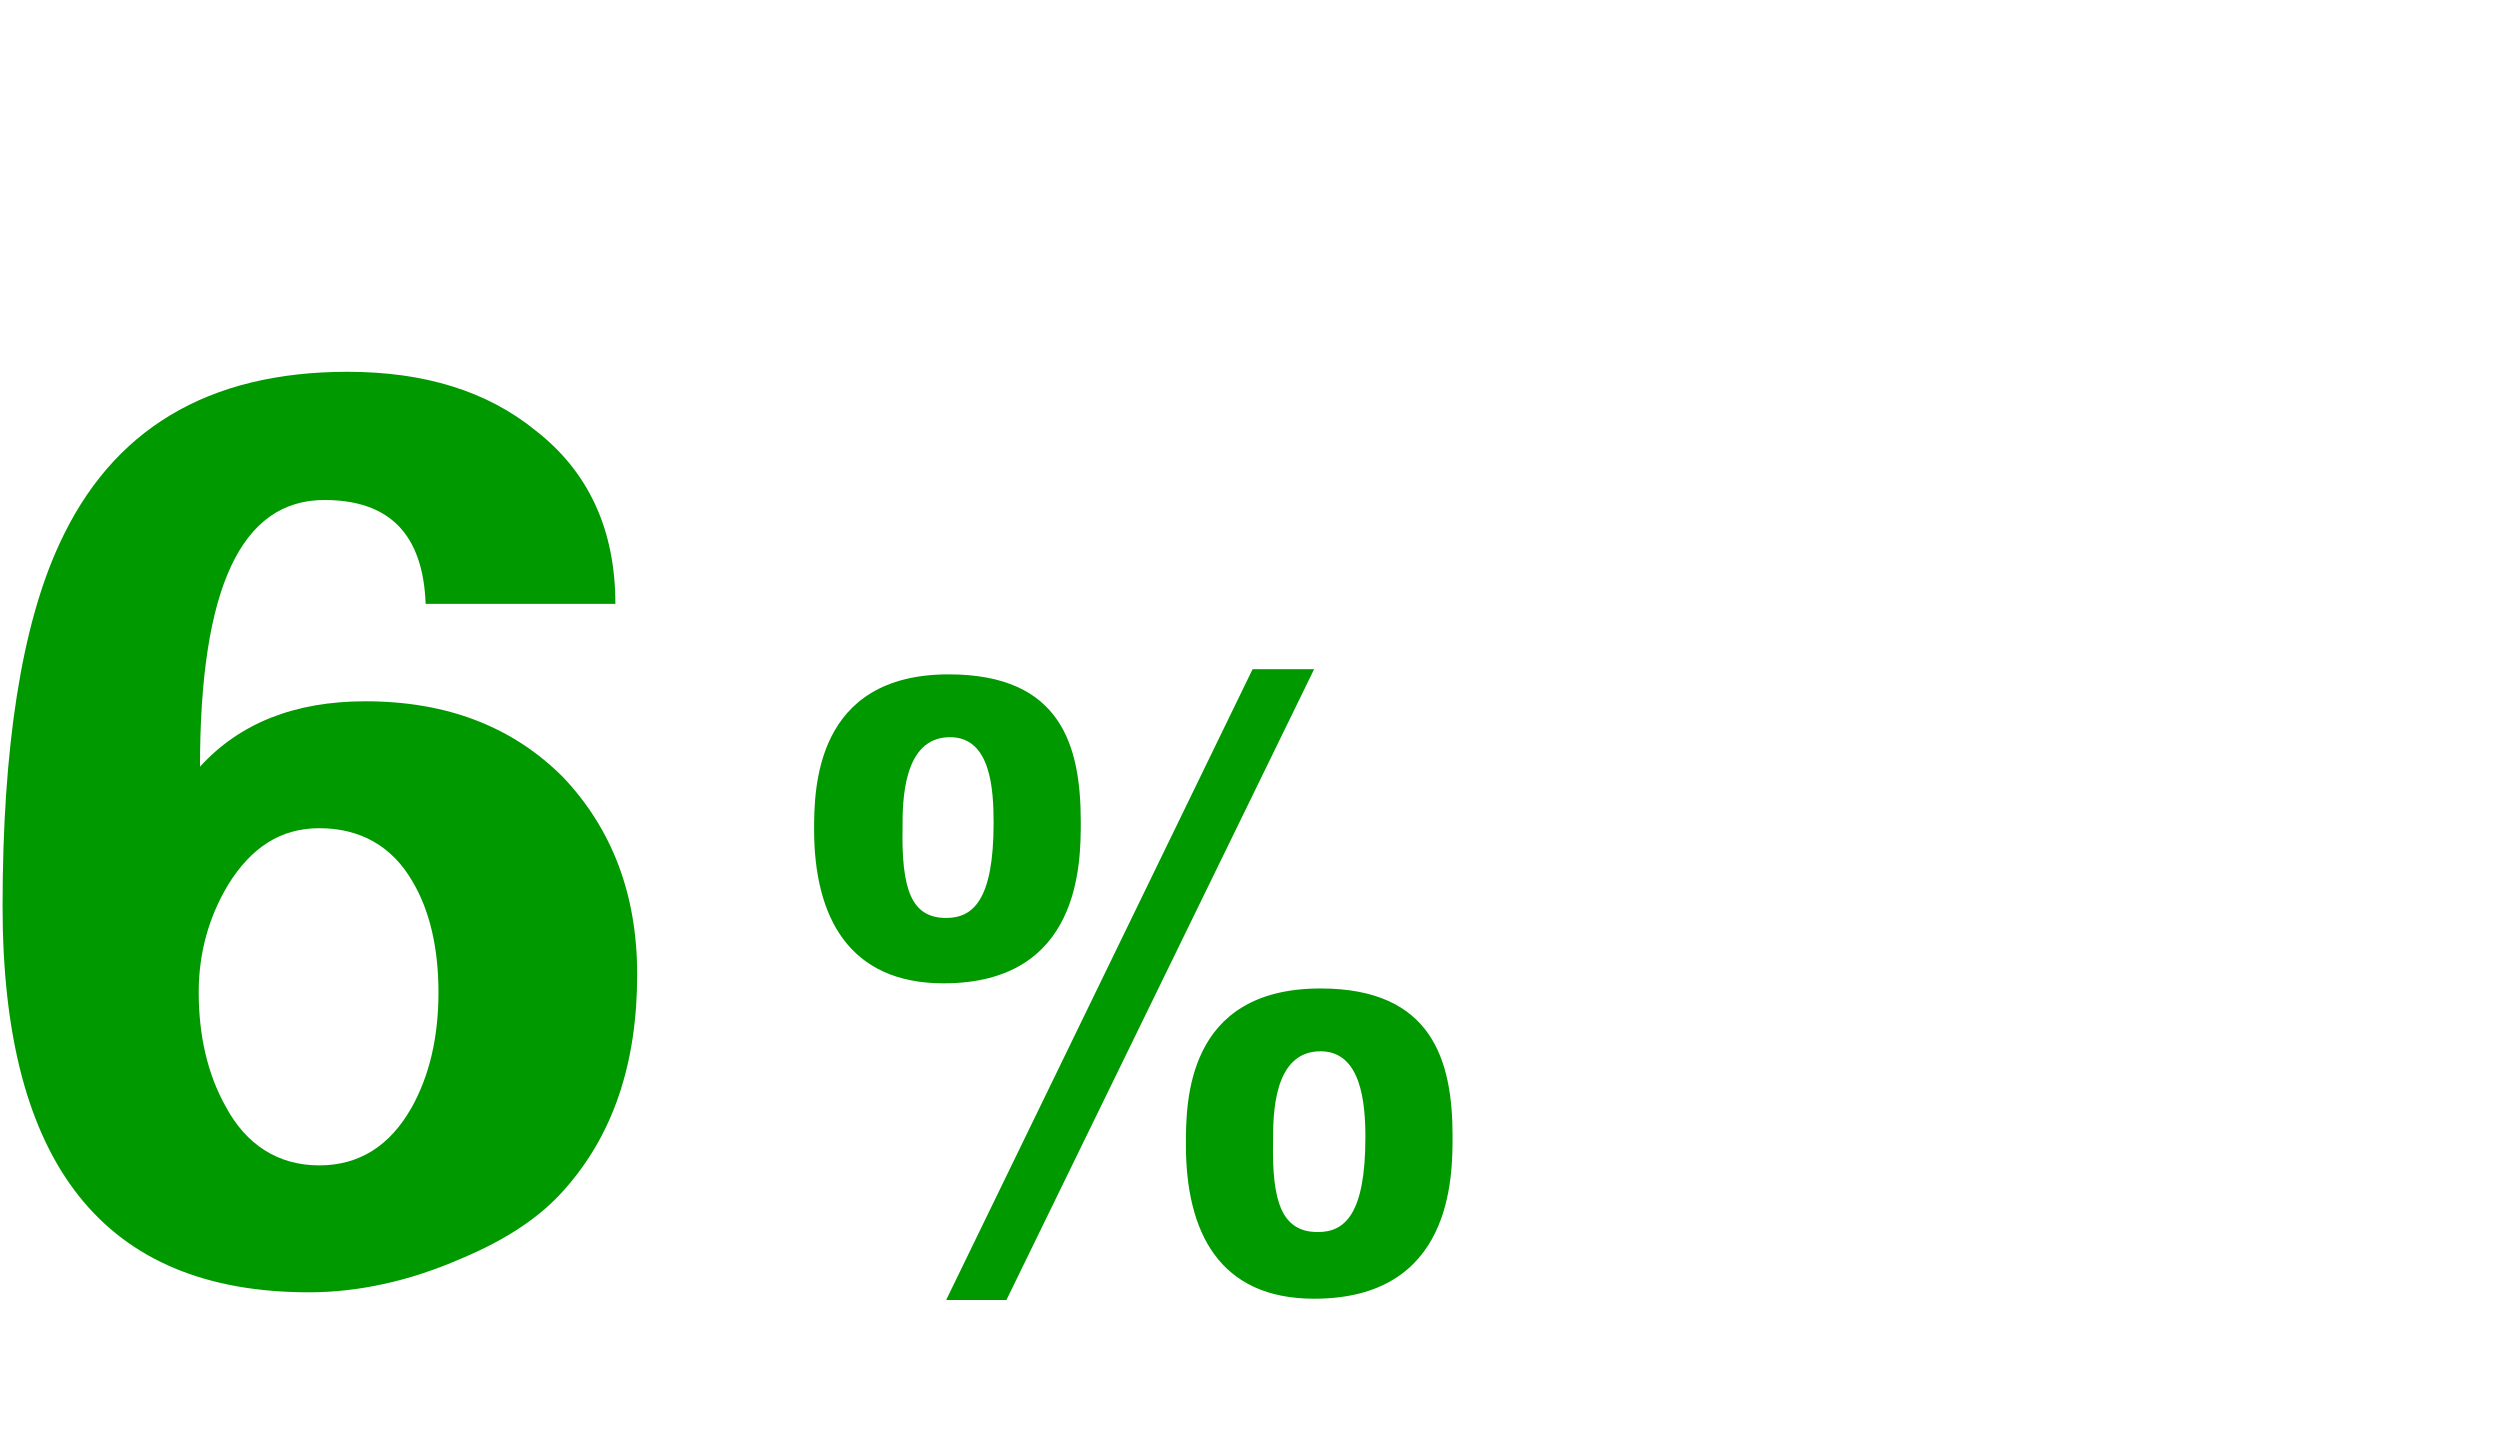
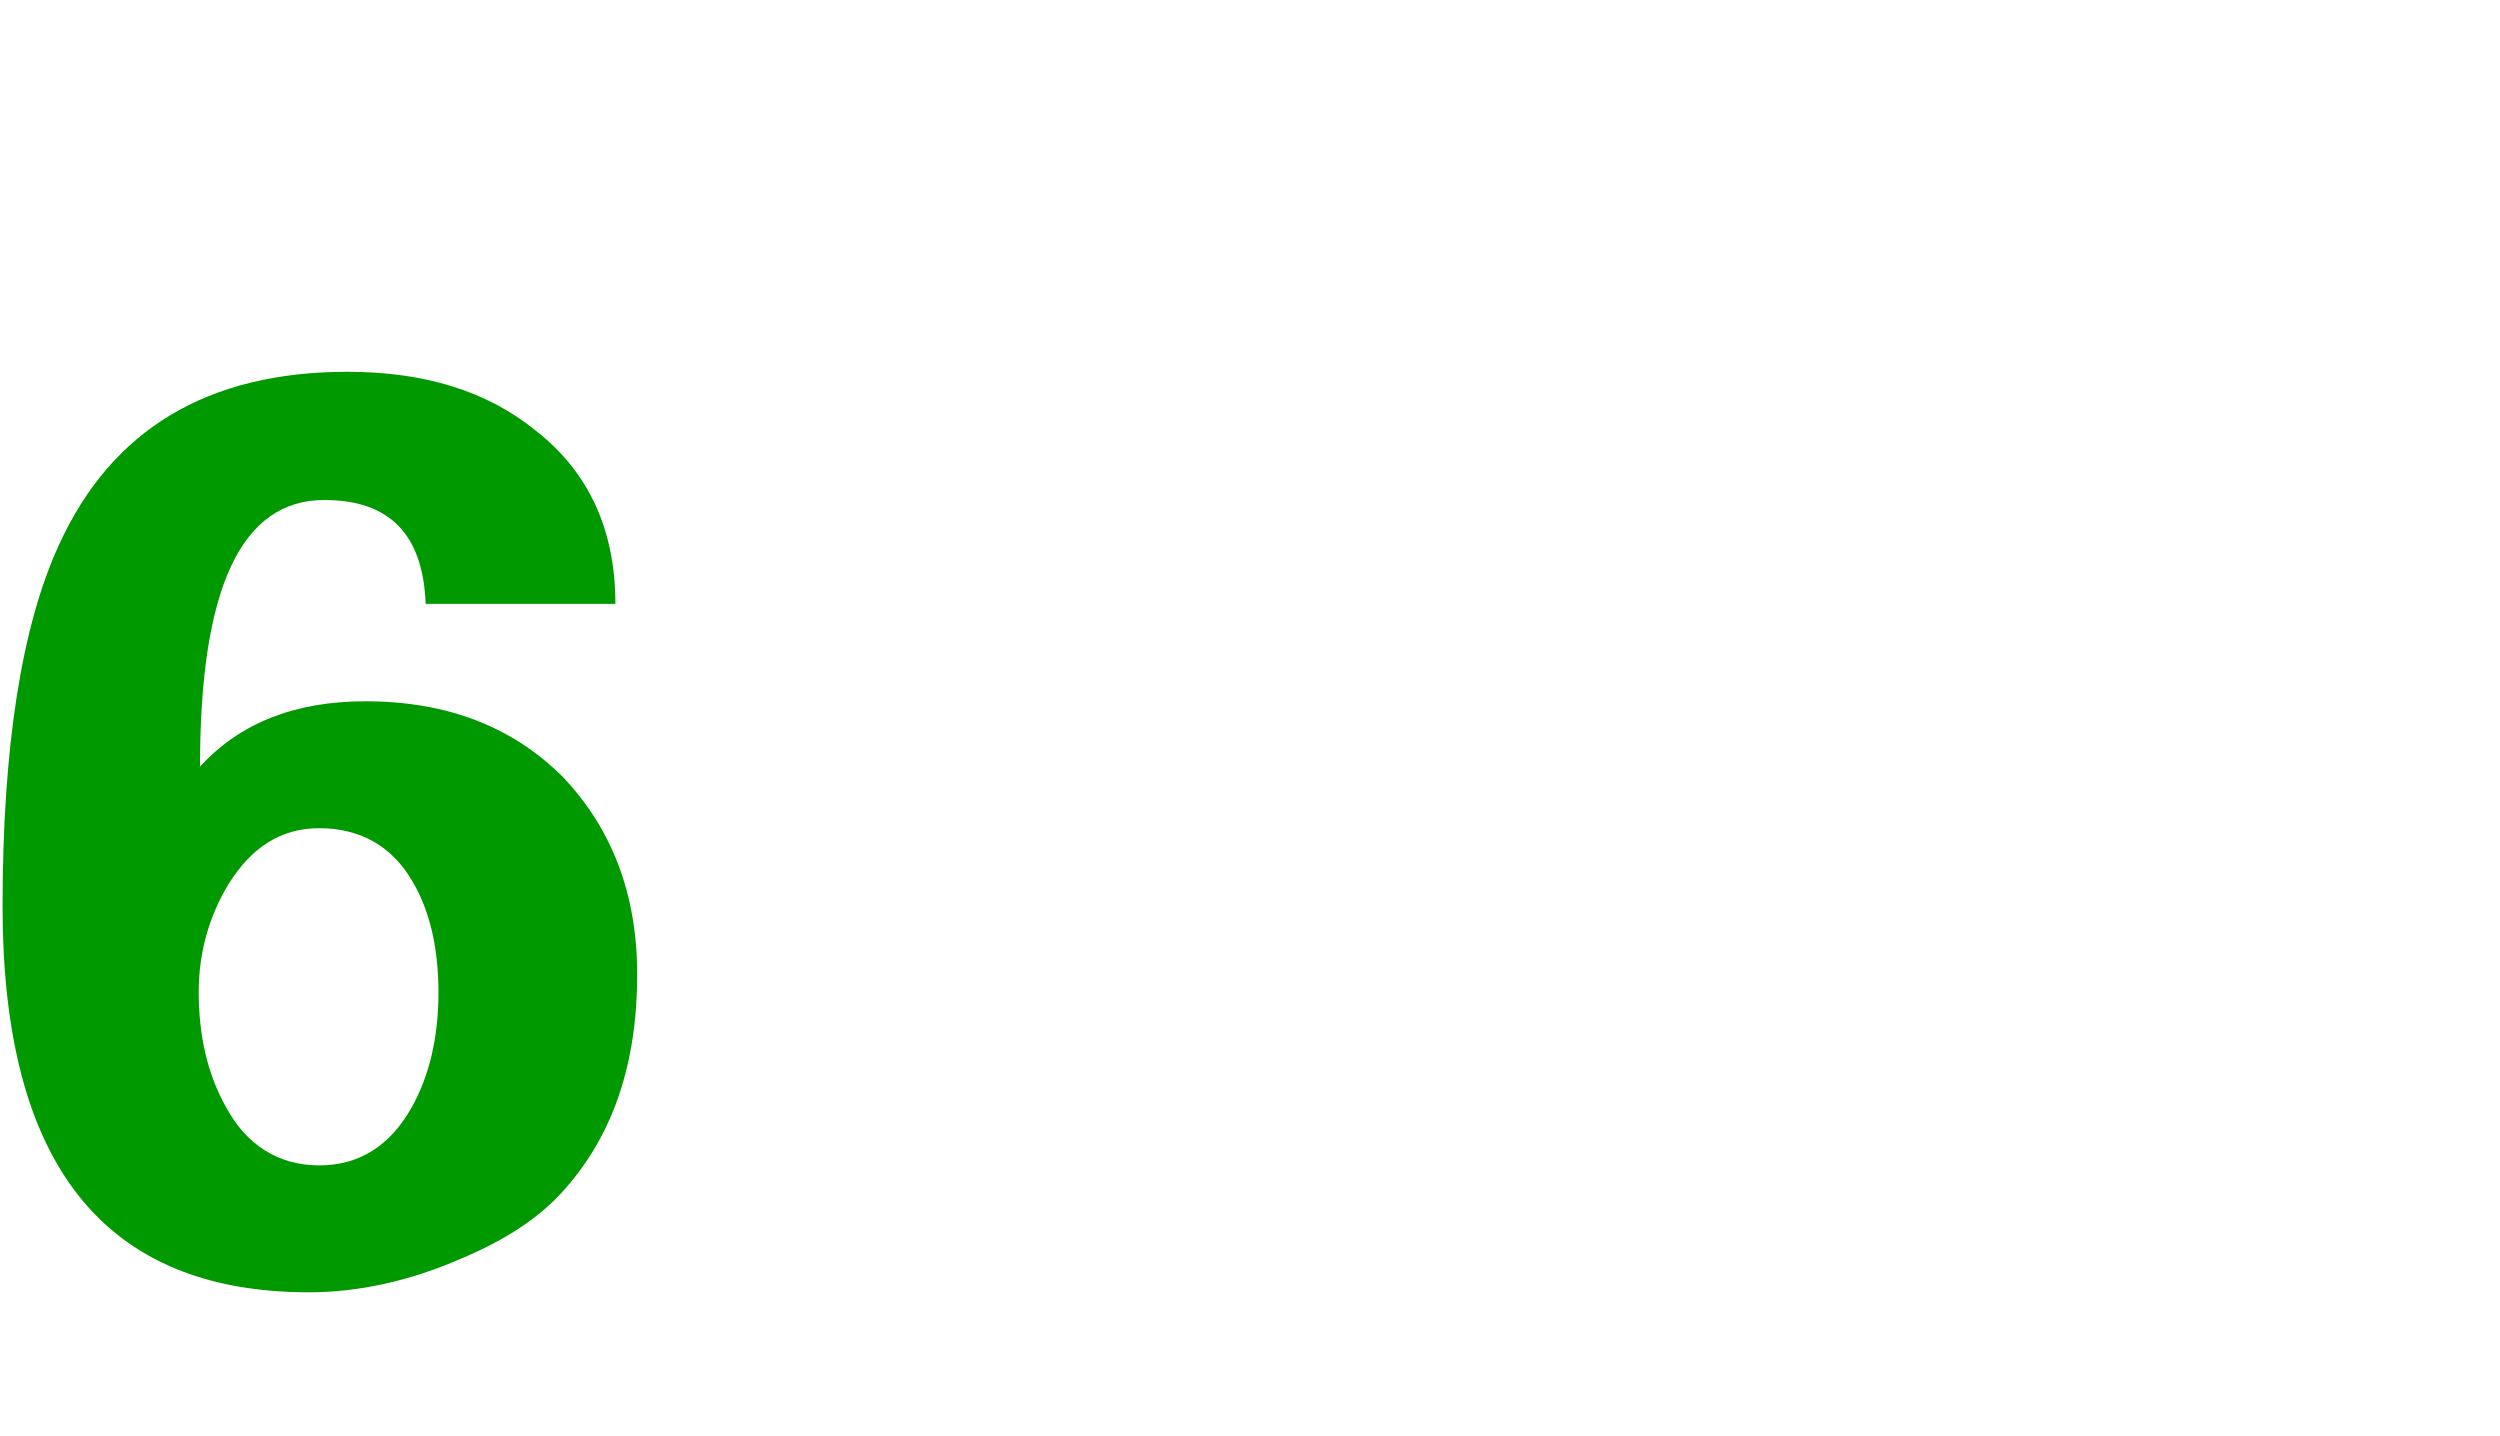
<svg xmlns="http://www.w3.org/2000/svg" xmlns:xlink="http://www.w3.org/1999/xlink" version="1.1" id="Layer_1" x="0px" y="0px" viewBox="0 0 195 112" style="enable-background:new 0 0 195 112;" xml:space="preserve">
  <style type="text/css">
	.st0{fill:#019900;}
	.st1{clip-path:url(#SVGID_00000016035232724990565140000009348014977288406190_);}
	.st2{clip-path:url(#SVGID_00000152227982487296553770000011084243455783929493_);}
	.st3{clip-path:url(#SVGID_00000006684050518407269570000006938728758571067071_);}
</style>
  <g>
    <defs>
      <rect id="SVGID_00000101788332934801017650000003787648847737174196_" width="195" height="112" />
    </defs>
    <clipPath id="SVGID_00000008866265031998551730000003074864167106256780_">
      <use xlink:href="#SVGID_00000101788332934801017650000003787648847737174196_" style="overflow:visible;" />
    </clipPath>
    <g style="clip-path:url(#SVGID_00000008866265031998551730000003074864167106256780_);">
-       <path class="st0" d="M74,52.6c8.8,0,10.3,5.6,10.3,11.5c0,3.2,0,12.6-10.7,12.6c-7.4,0-10.1-5.2-10.1-12    C63.5,61.5,63.6,52.6,74,52.6z M73.8,71.6c2.1,0,3.7-1.4,3.7-7.4c0-2.6-0.2-6.7-3.4-6.7c-3.7,0-3.7,5.1-3.7,7    C70.3,69.4,71.1,71.6,73.8,71.6L73.8,71.6z M102.5,52.2l-24,49.2h-4.7l23.9-49.2H102.5z M103,77.1c8.7,0,10.3,5.6,10.3,11.5    c0,3.2,0,12.7-10.8,12.7c-7.4,0-10-5.2-10-12C92.5,86,92.5,77.1,103,77.1z M102.8,96.1c2.1,0,3.7-1.4,3.7-7.4    c0-2.6-0.3-6.7-3.5-6.7c-3.7,0-3.7,5-3.7,7C99.2,93.8,100,96.1,102.8,96.1L102.8,96.1z" />
      <g>
        <path class="st0" d="M48,47.1H33.2C33,41.7,30.4,39,25.3,39c-6.5,0-9.7,6.9-9.7,20.8c3.1-3.4,7.4-5.1,12.9-5.1     c6.4,0,11.5,2,15.4,5.9c3.8,4,5.8,9.1,5.8,15.4c0,7-1.9,12.5-5.6,16.7c-1.9,2.2-4.6,4-8.2,5.5c-3.9,1.7-7.9,2.6-11.8,2.6     c-16,0-23.9-10-23.9-30.1c0-12.5,1.5-21.9,4.4-28.2C8.7,33.5,16.2,29,27.1,29c6,0,10.9,1.5,14.7,4.6C45.9,36.8,48,41.3,48,47.1z      M34.2,77.4c0-3.5-0.7-6.4-2-8.6c-1.6-2.8-4.1-4.2-7.3-4.2c-3,0-5.3,1.5-7.1,4.4c-1.5,2.5-2.3,5.3-2.3,8.4c0,3.4,0.7,6.4,2.1,8.9     c1.6,3,4.1,4.6,7.3,4.6c3.1,0,5.5-1.5,7.2-4.5C33.5,83.9,34.2,80.9,34.2,77.4z" />
      </g>
    </g>
  </g>
</svg>